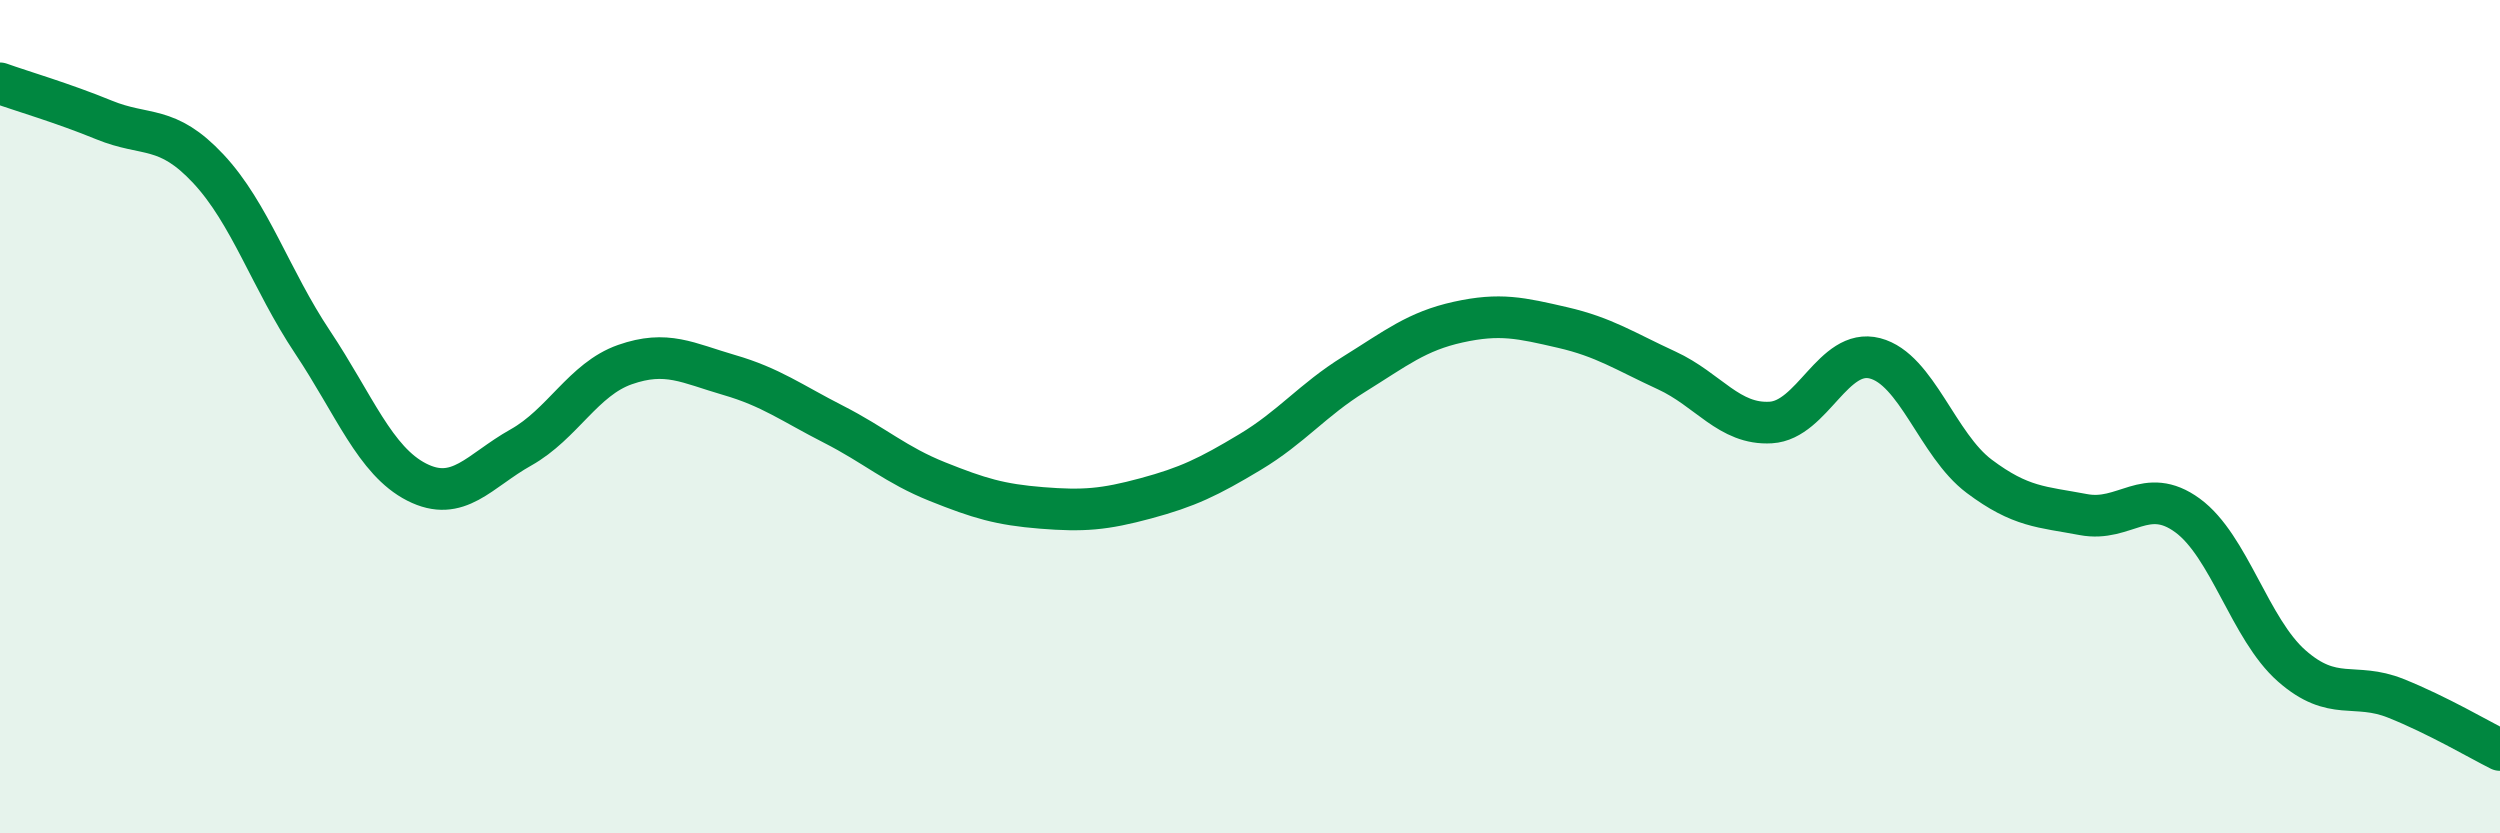
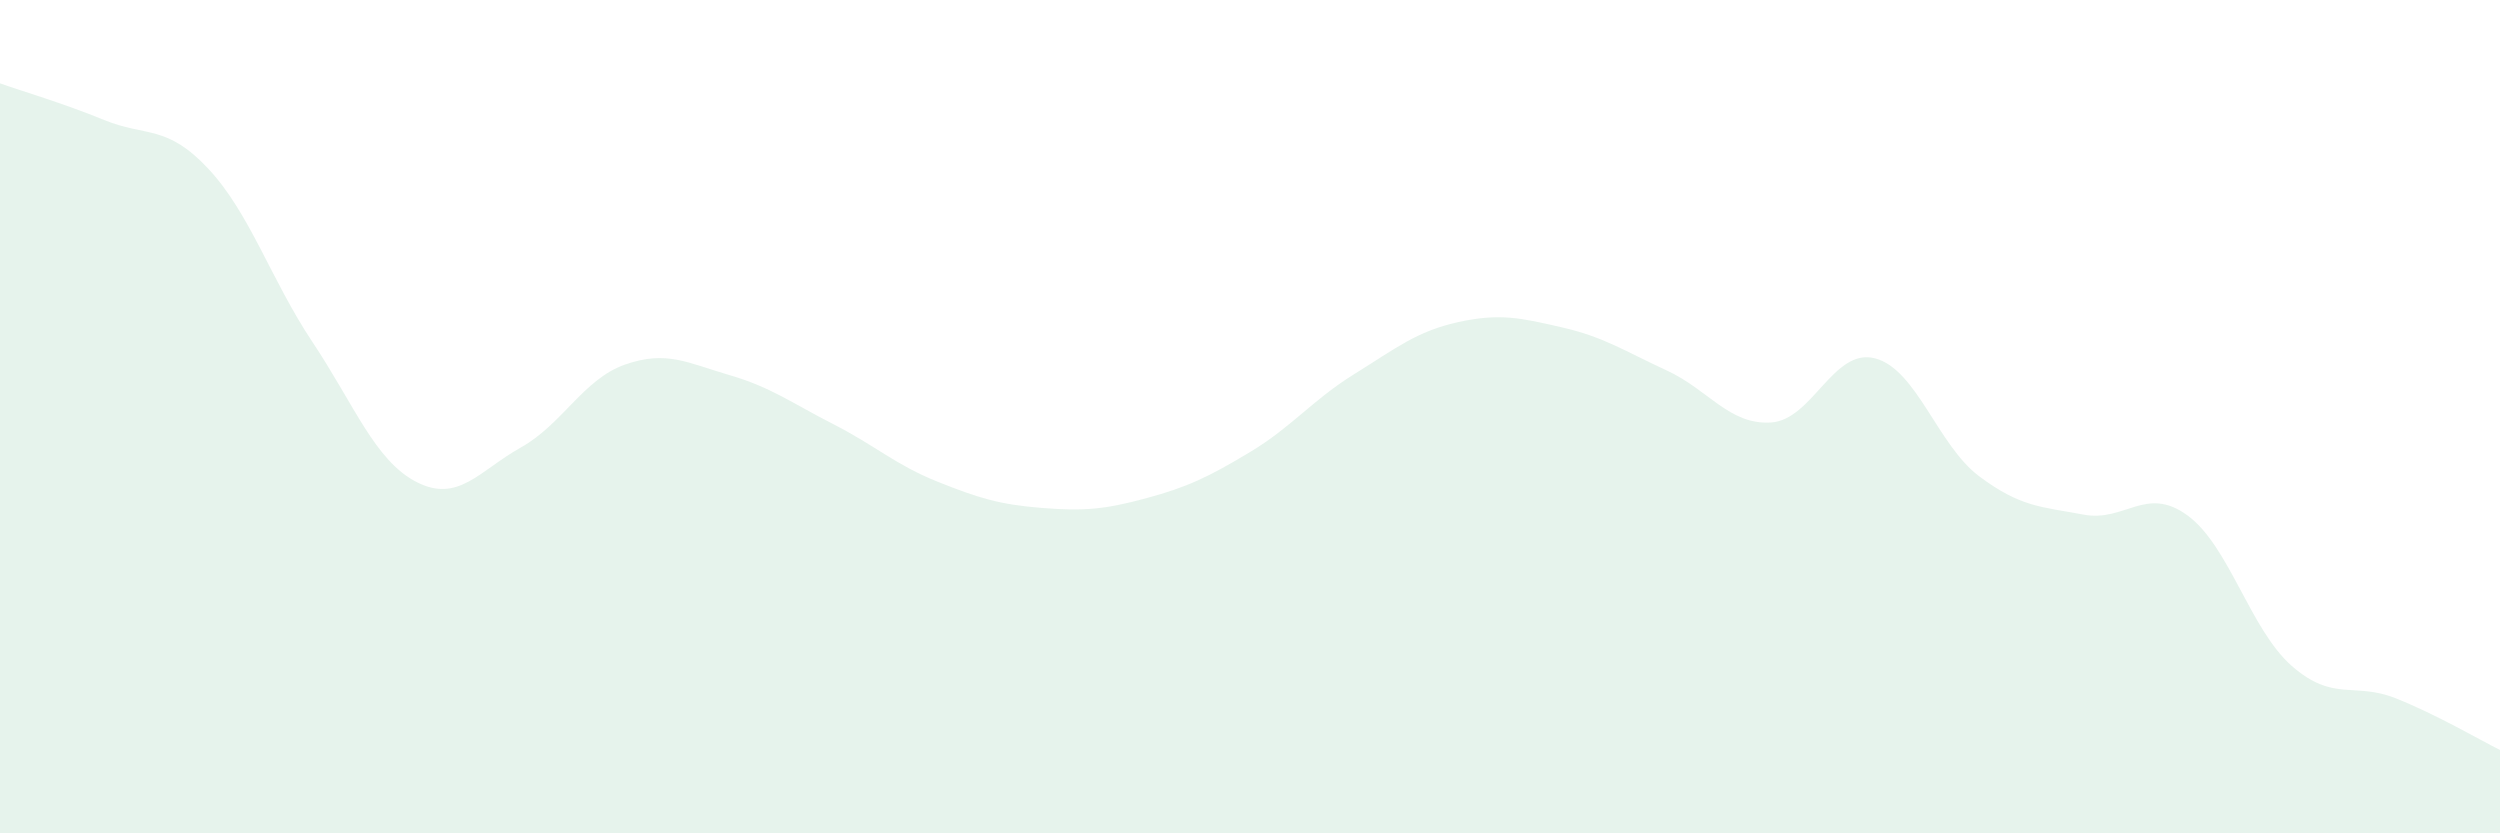
<svg xmlns="http://www.w3.org/2000/svg" width="60" height="20" viewBox="0 0 60 20">
  <path d="M 0,2 C 0.5,2.18 1.5,2.47 2.5,2.88 C 3.5,3.29 4,2.98 5,4.05 C 6,5.12 6.5,6.71 7.5,8.21 C 8.5,9.71 9,11.06 10,11.57 C 11,12.08 11.5,11.3 12.5,10.74 C 13.5,10.18 14,9.1 15,8.75 C 16,8.4 16.5,8.71 17.5,9 C 18.5,9.29 19,9.67 20,10.18 C 21,10.69 21.5,11.16 22.5,11.56 C 23.5,11.96 24,12.11 25,12.19 C 26,12.27 26.5,12.23 27.5,11.96 C 28.5,11.69 29,11.45 30,10.85 C 31,10.25 31.5,9.6 32.5,8.98 C 33.5,8.36 34,7.95 35,7.73 C 36,7.51 36.5,7.63 37.5,7.86 C 38.5,8.09 39,8.43 40,8.89 C 41,9.35 41.5,10.2 42.5,10.14 C 43.5,10.08 44,8.34 45,8.6 C 46,8.86 46.5,10.68 47.5,11.43 C 48.5,12.18 49,12.16 50,12.35 C 51,12.54 51.5,11.64 52.5,12.37 C 53.5,13.1 54,15.1 55,15.98 C 56,16.86 56.5,16.36 57.5,16.76 C 58.5,17.16 59.5,17.75 60,18L60 20L0 20Z" fill="#008740" opacity="0.1" stroke-linecap="round" stroke-linejoin="round" />
-   <path d="M 0,2 C 0.5,2.18 1.5,2.47 2.5,2.88 C 3.5,3.29 4,2.98 5,4.05 C 6,5.12 6.5,6.71 7.5,8.21 C 8.5,9.71 9,11.06 10,11.57 C 11,12.08 11.5,11.3 12.5,10.74 C 13.5,10.18 14,9.1 15,8.75 C 16,8.4 16.5,8.71 17.5,9 C 18.5,9.29 19,9.67 20,10.18 C 21,10.69 21.5,11.16 22.5,11.56 C 23.5,11.96 24,12.11 25,12.19 C 26,12.27 26.5,12.23 27.5,11.96 C 28.5,11.69 29,11.45 30,10.85 C 31,10.25 31.5,9.6 32.5,8.98 C 33.5,8.36 34,7.95 35,7.73 C 36,7.51 36.5,7.63 37.5,7.86 C 38.5,8.09 39,8.43 40,8.89 C 41,9.35 41.5,10.2 42.5,10.14 C 43.5,10.08 44,8.34 45,8.6 C 46,8.86 46.5,10.68 47.5,11.43 C 48.5,12.18 49,12.16 50,12.35 C 51,12.54 51.5,11.64 52.5,12.37 C 53.5,13.1 54,15.1 55,15.98 C 56,16.86 56.5,16.36 57.5,16.76 C 58.5,17.16 59.5,17.75 60,18" stroke="#008740" stroke-width="1" fill="none" stroke-linecap="round" stroke-linejoin="round" />
</svg>